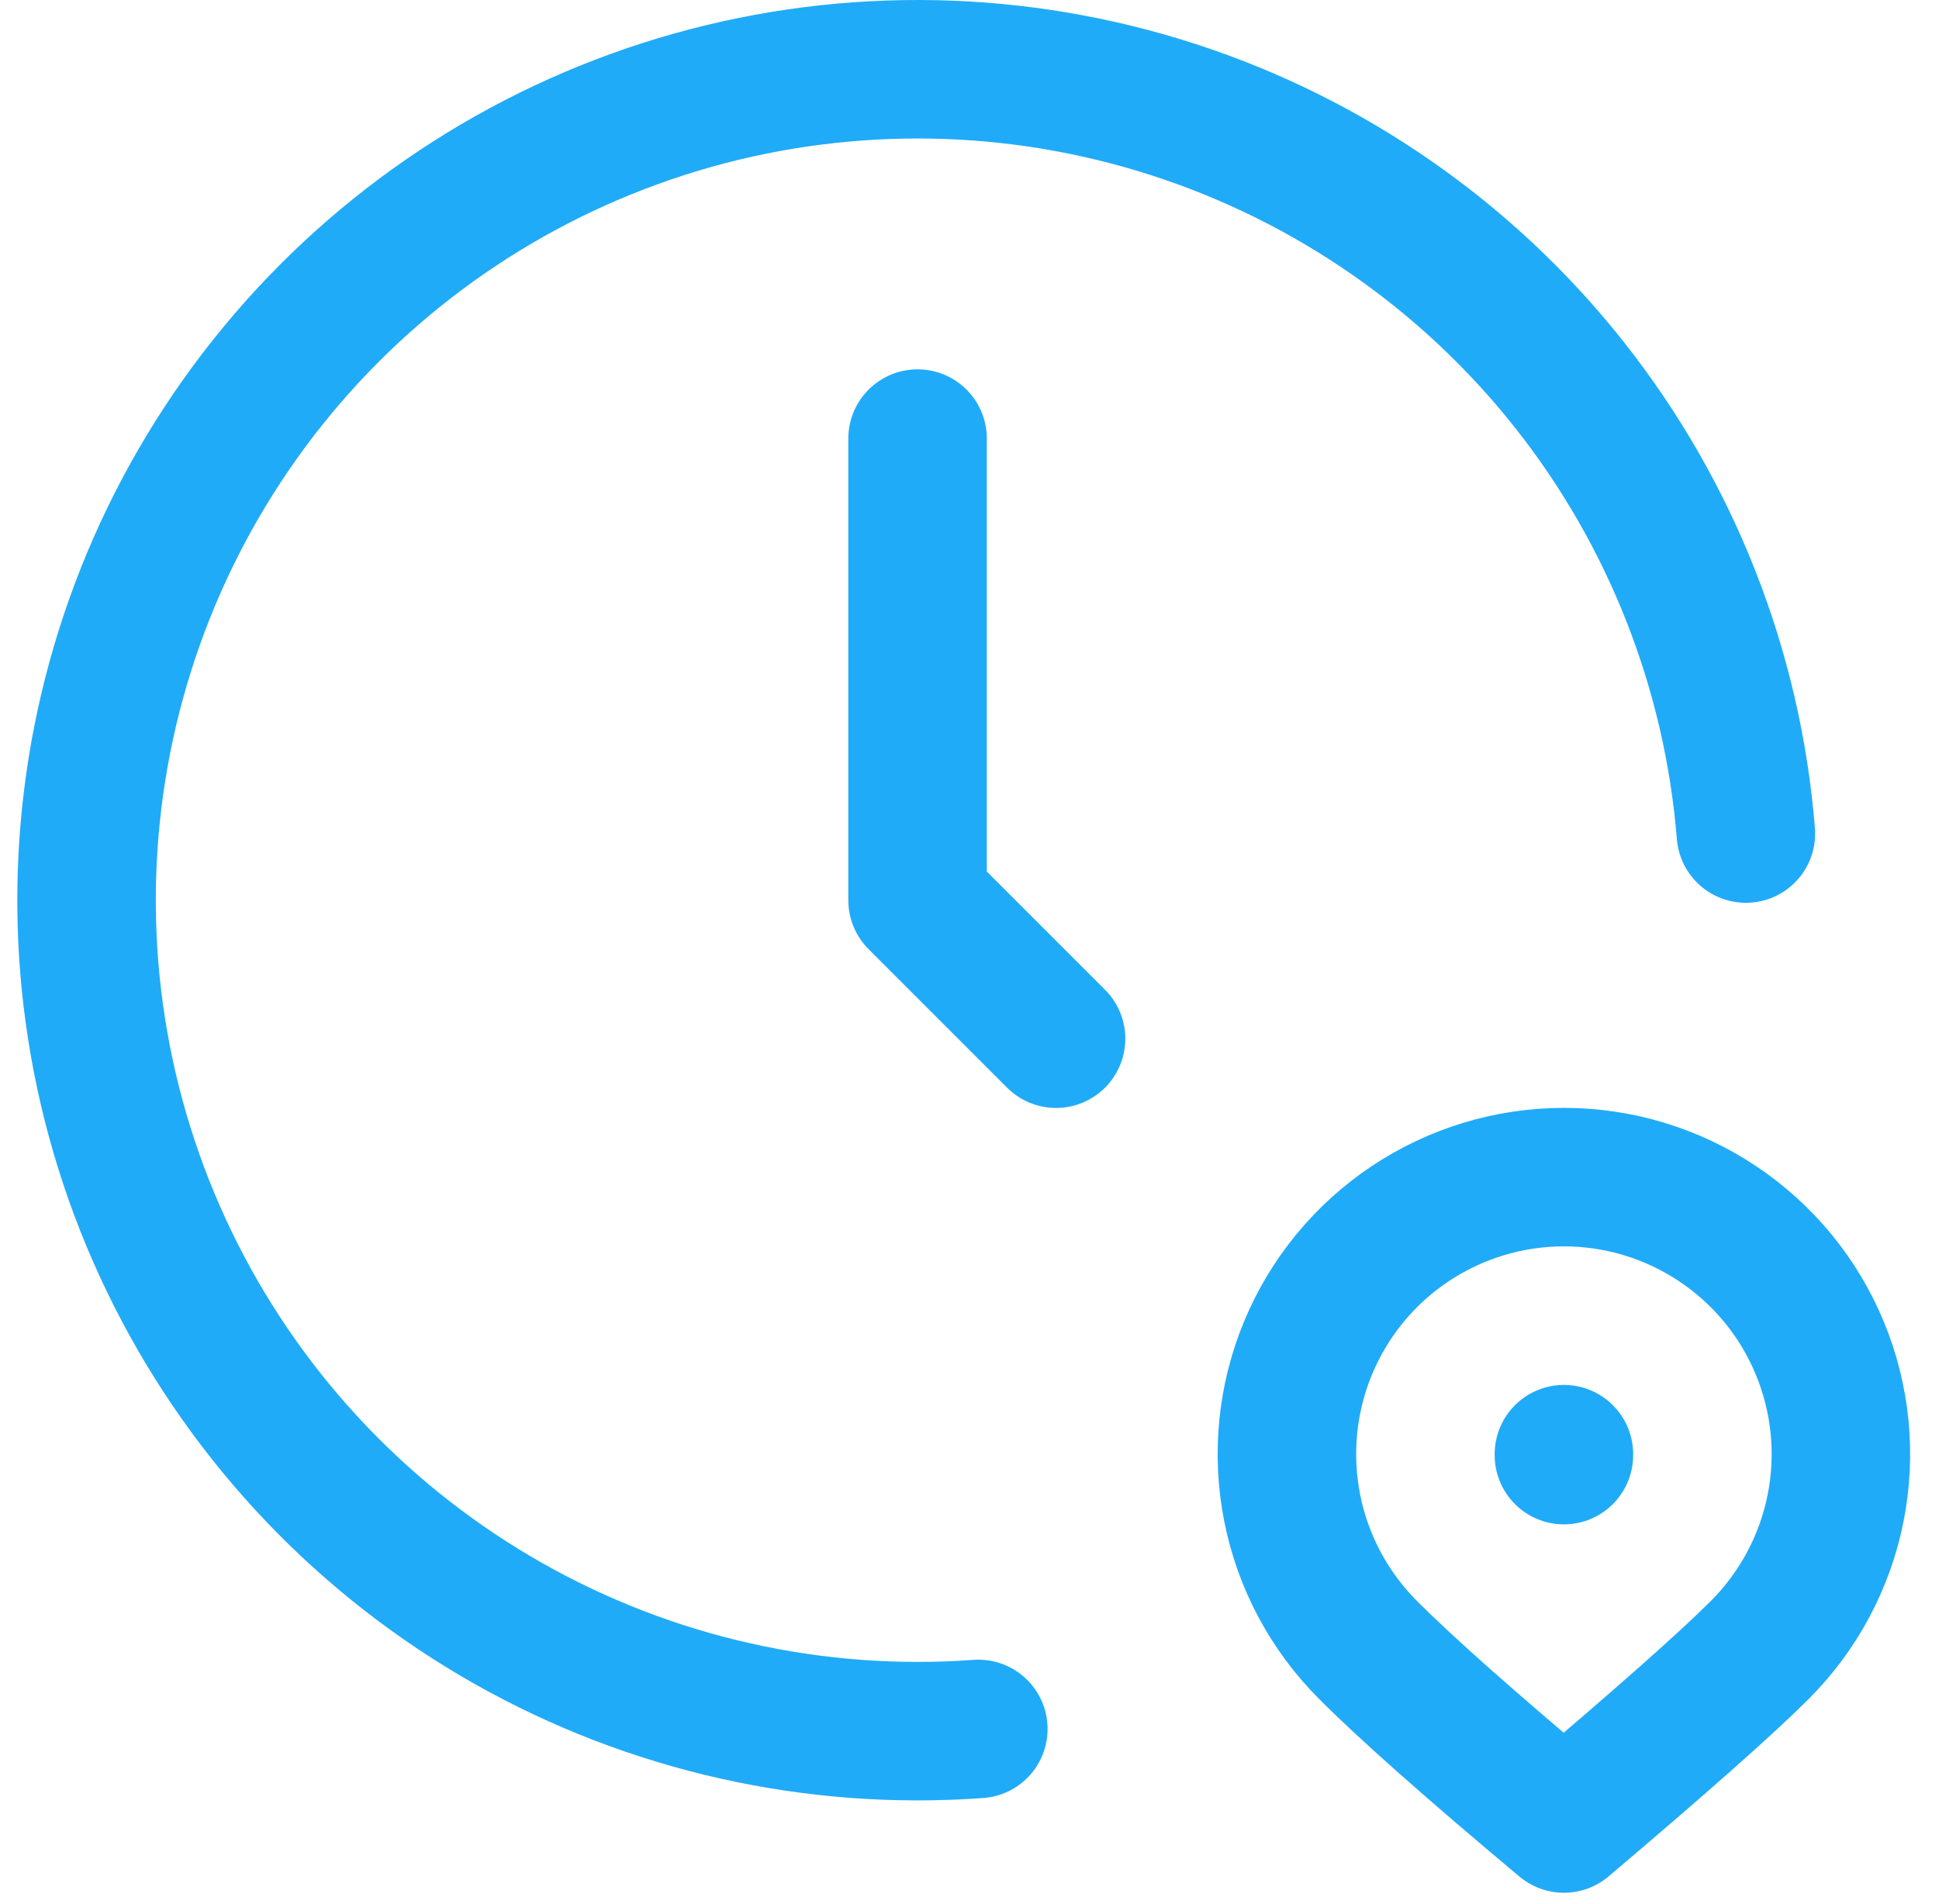
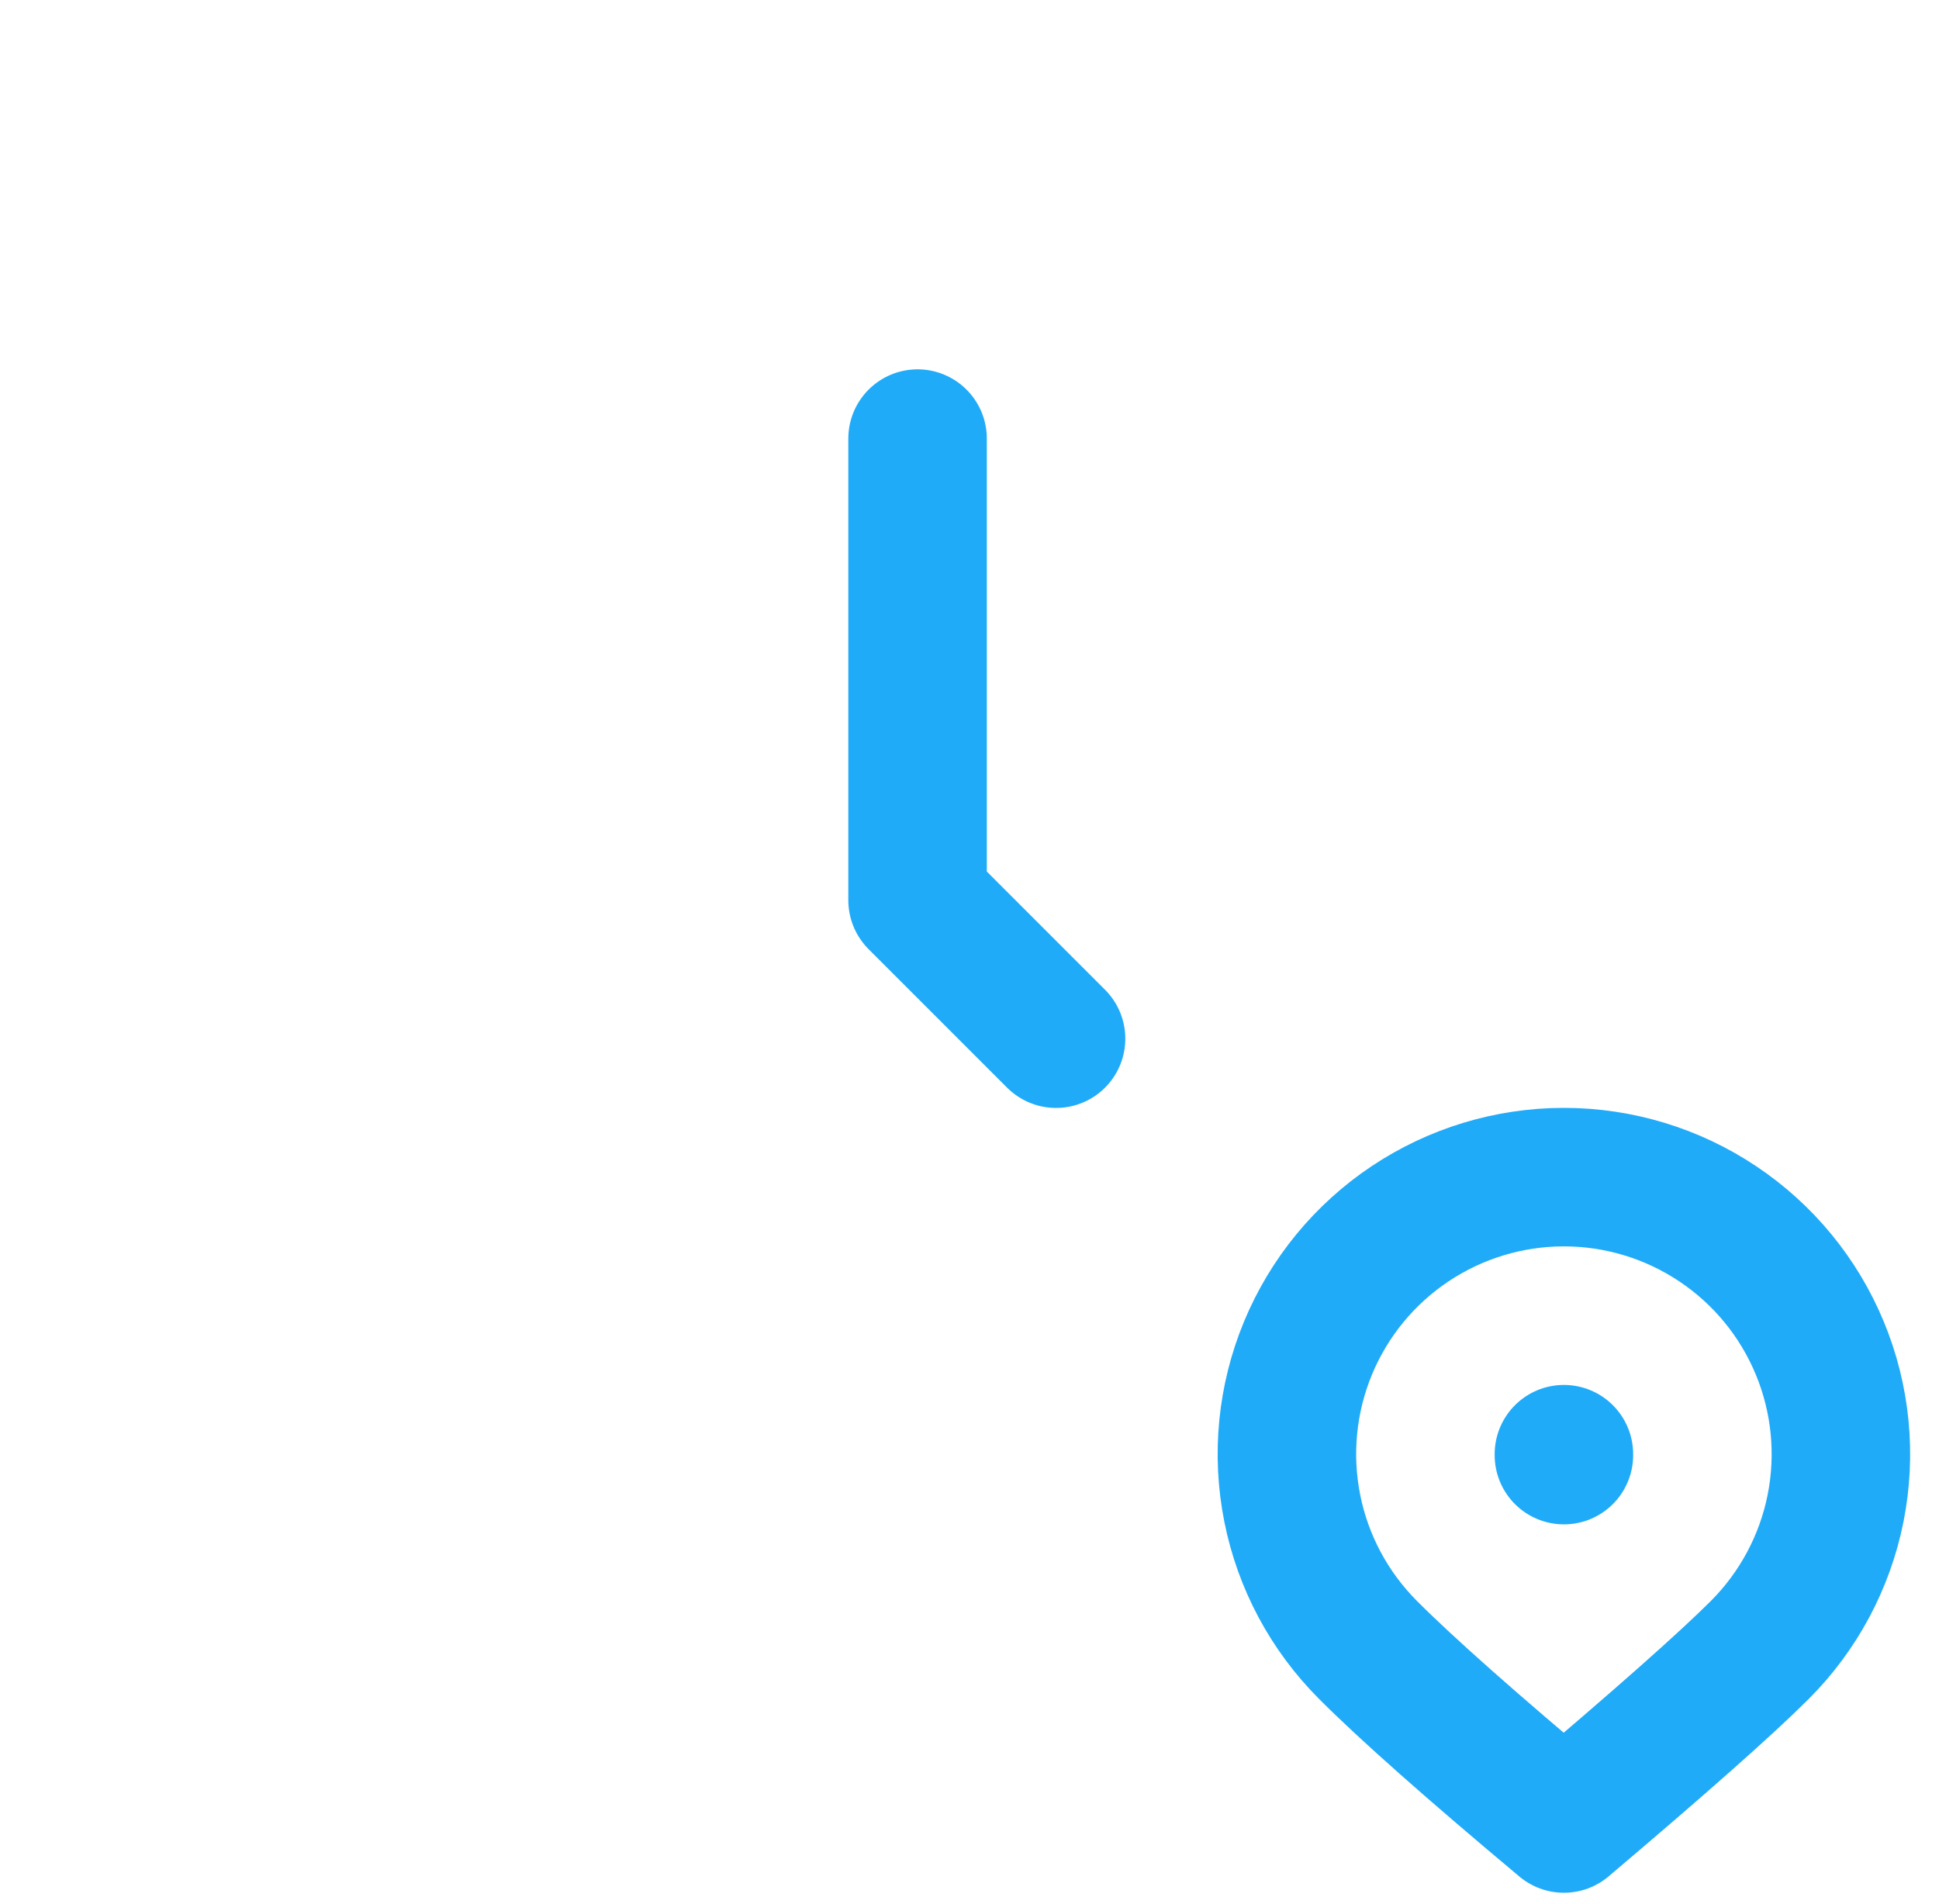
<svg xmlns="http://www.w3.org/2000/svg" width="56" height="55" viewBox="0 0 56 55" fill="none">
-   <path d="M50.423 24.075C50.042 19.351 48.272 14.845 45.334 11.125C42.397 7.406 38.424 4.64 33.917 3.175C29.409 1.71 24.569 1.613 20.006 2.895C15.444 4.178 11.363 6.782 8.278 10.381C5.194 13.979 3.244 18.41 2.674 23.115C2.104 27.82 2.94 32.589 5.077 36.819C7.214 41.05 10.555 44.553 14.68 46.888C18.804 49.222 23.528 50.282 28.255 49.936" stroke="#20ABF8" stroke-width="4" stroke-linecap="round" stroke-linejoin="round" />
  <path d="M26.5 12.667V26L30.5 30M45.167 42V42.027M50.823 47.656C51.942 46.537 52.704 45.112 53.013 43.56C53.322 42.008 53.163 40.399 52.558 38.938C51.953 37.475 50.927 36.226 49.611 35.347C48.296 34.468 46.749 33.998 45.167 33.998C43.584 33.998 42.038 34.468 40.722 35.347C39.406 36.226 38.381 37.475 37.775 38.938C37.17 40.399 37.012 42.008 37.321 43.56C37.629 45.112 38.392 46.537 39.511 47.656C40.625 48.773 42.511 50.443 45.167 52.667C47.97 50.293 49.856 48.623 50.823 47.656Z" stroke="#20ABF8" stroke-width="4" stroke-linecap="round" stroke-linejoin="round" />
</svg>